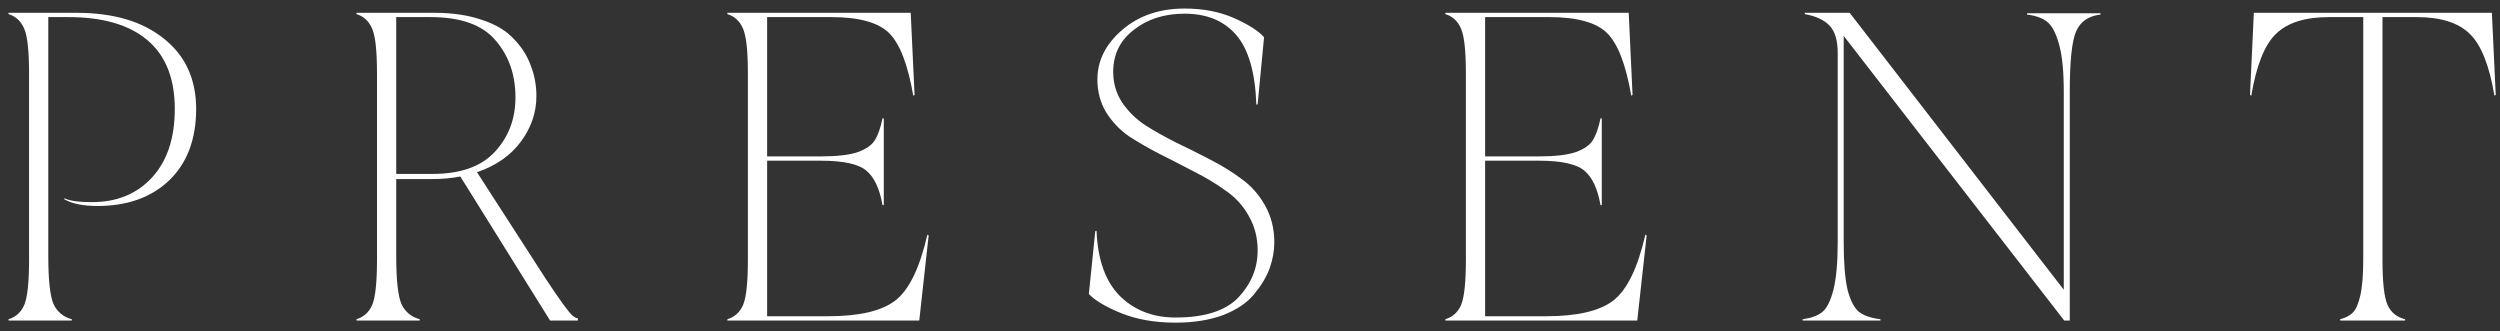
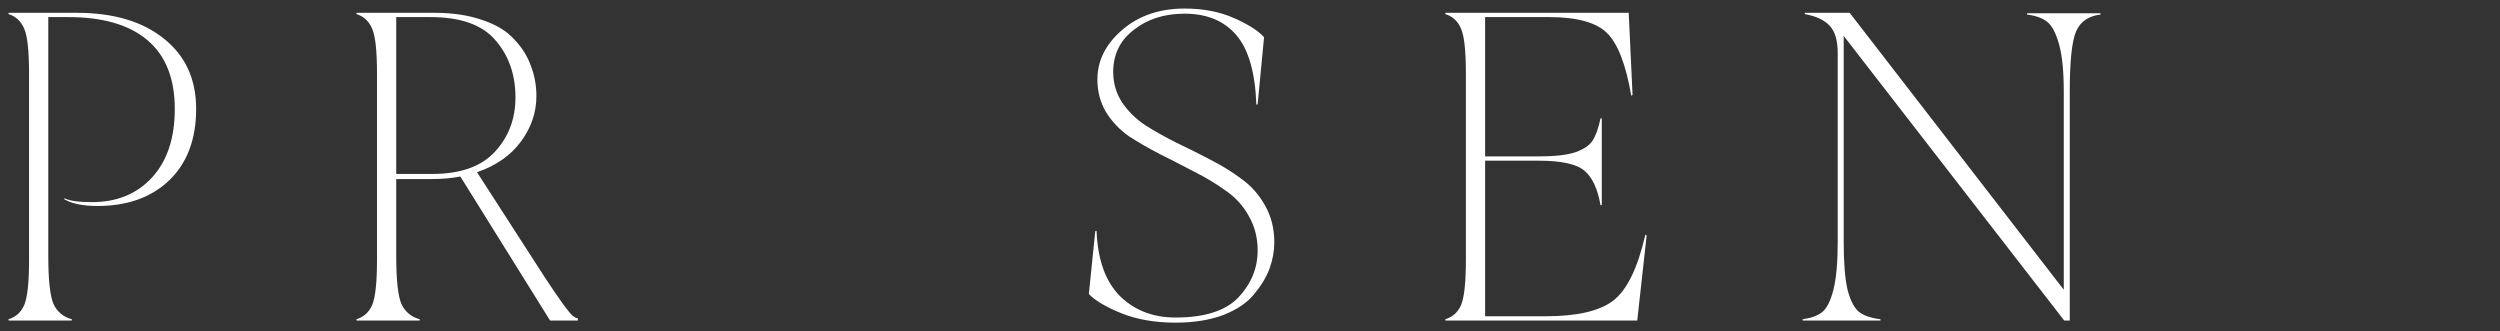
<svg xmlns="http://www.w3.org/2000/svg" width="234" height="31" viewBox="0 0 234 31" fill="none">
  <rect x="0" y="0" width="234" height="31" fill="#333333" stroke="none" />
-   <path d="M233.24 1.2L233.6 8.88L233.48 8.96C233 6.107 232.227 4.174 231.16 3.16C230.093 2.12 228.44 1.6 226.2 1.6H223V24.32C223 26.427 223.16 27.84 223.48 28.56C223.8 29.253 224.347 29.694 225.12 29.88V30H219.04V29.88C219.547 29.747 219.933 29.547 220.2 29.28C220.493 29.014 220.733 28.48 220.92 27.68C221.107 26.88 221.2 25.76 221.2 24.32V1.6H218C215.76 1.6 214.107 2.12 213.04 3.16C211.973 4.174 211.2 6.107 210.72 8.96L210.6 8.88L210.96 1.2H233.24Z" fill="white" />
  <path d="M189.73 1.24H196.61V1.36C195.49 1.494 194.73 2.014 194.33 2.92C193.93 3.827 193.73 5.72 193.73 8.6V30H193.21L172.57 3.36V22.64C172.57 24.587 172.69 26.08 172.93 27.12C173.196 28.134 173.556 28.827 174.01 29.2C174.463 29.547 175.13 29.773 176.01 29.88V30H168.73V29.88C169.53 29.773 170.143 29.547 170.57 29.2C170.996 28.854 171.343 28.16 171.61 27.12C171.876 26.053 172.01 24.56 172.01 22.64V4.96C172.01 3.787 171.756 2.934 171.25 2.4C170.743 1.867 169.97 1.507 168.93 1.32V1.2H173.13L193.17 27.12V8.6C193.17 6.68 193.023 5.2 192.73 4.16C192.436 3.094 192.063 2.387 191.61 2.04C191.183 1.694 190.556 1.467 189.73 1.36V1.24Z" fill="white" />
  <path d="M154.007 21.96L154.127 22.04L153.247 30H135.287V29.88C135.981 29.667 136.474 29.213 136.767 28.52C137.061 27.8 137.207 26.4 137.207 24.32V6.88C137.207 4.8 137.061 3.414 136.767 2.72C136.474 2 135.981 1.534 135.287 1.32V1.2H152.447L152.807 8.88L152.687 8.96C152.181 6.027 151.421 4.067 150.407 3.08C149.394 2.094 147.594 1.6 145.007 1.6H139.007V14.64H144.007C145.527 14.64 146.687 14.507 147.487 14.24C148.287 13.947 148.821 13.573 149.087 13.12C149.381 12.667 149.621 11.987 149.807 11.08H149.927V19.2H149.807C149.541 17.68 149.047 16.613 148.327 16C147.607 15.36 146.167 15.04 144.007 15.04H139.007V29.6H144.727C147.607 29.6 149.687 29.12 150.967 28.16C152.274 27.174 153.287 25.107 154.007 21.96Z" fill="white" />
  <path d="M104.196 6.72C104.196 7.786 104.476 8.746 105.036 9.6C105.596 10.427 106.316 11.133 107.196 11.72C108.076 12.28 109.049 12.826 110.116 13.36C111.182 13.867 112.249 14.4 113.316 14.96C114.409 15.52 115.396 16.133 116.276 16.8C117.156 17.44 117.876 18.267 118.436 19.28C118.996 20.293 119.276 21.427 119.276 22.68C119.276 23.48 119.129 24.293 118.836 25.12C118.542 25.92 118.062 26.72 117.396 27.52C116.756 28.32 115.796 28.973 114.516 29.48C113.236 29.96 111.742 30.2 110.036 30.2C108.116 30.2 106.422 29.907 104.956 29.32C103.516 28.733 102.502 28.133 101.916 27.52L102.516 21.64L102.636 21.6C102.742 24.32 103.476 26.36 104.836 27.72C106.196 29.053 107.929 29.72 110.036 29.72C112.756 29.72 114.716 29.093 115.916 27.84C117.116 26.56 117.716 25.093 117.716 23.44C117.716 22.24 117.436 21.16 116.876 20.2C116.342 19.24 115.622 18.453 114.716 17.84C113.836 17.2 112.862 16.613 111.796 16.08C110.729 15.52 109.662 14.973 108.596 14.44C107.556 13.906 106.582 13.347 105.676 12.76C104.796 12.146 104.076 11.386 103.516 10.48C102.982 9.573 102.716 8.56 102.716 7.44C102.716 5.68 103.489 4.133 105.036 2.8C106.582 1.466 108.529 0.8 110.876 0.8C112.609 0.8 114.142 1.093 115.476 1.68C116.809 2.266 117.756 2.866 118.316 3.48L117.716 9.76L117.596 9.8C117.489 6.786 116.862 4.613 115.716 3.28C114.569 1.946 112.956 1.28 110.876 1.28C108.982 1.28 107.396 1.786 106.116 2.8C104.836 3.786 104.196 5.093 104.196 6.72Z" fill="white" />
-   <path d="M86.803 21.96L86.923 22.04L86.043 30H68.083V29.88C68.776 29.667 69.269 29.213 69.563 28.52C69.856 27.8 70.003 26.4 70.003 24.32V6.88C70.003 4.8 69.856 3.414 69.563 2.72C69.269 2 68.776 1.534 68.083 1.32V1.2H85.243L85.603 8.88L85.483 8.96C84.976 6.027 84.216 4.067 83.203 3.08C82.189 2.094 80.389 1.6 77.803 1.6H71.803V14.64H76.803C78.323 14.64 79.483 14.507 80.283 14.24C81.083 13.947 81.616 13.573 81.883 13.12C82.176 12.667 82.416 11.987 82.603 11.08H82.723V19.2H82.603C82.336 17.68 81.843 16.613 81.123 16C80.403 15.36 78.963 15.04 76.803 15.04H71.803V29.6H77.523C80.403 29.6 82.483 29.12 83.763 28.16C85.069 27.174 86.083 25.107 86.803 21.96Z" fill="white" />
  <path d="M51.047 26.04C52.38 28.067 53.234 29.24 53.607 29.56C53.767 29.694 53.927 29.773 54.087 29.8V30H51.487L43.087 16.52C42.287 16.68 41.394 16.76 40.407 16.76H37.087V23.96C37.087 26.174 37.247 27.667 37.567 28.44C37.914 29.187 38.487 29.667 39.287 29.88V30H33.367V29.88C34.06 29.667 34.554 29.213 34.847 28.52C35.141 27.8 35.287 26.4 35.287 24.32V6.88C35.287 4.8 35.141 3.414 34.847 2.72C34.554 2 34.06 1.534 33.367 1.32V1.2H40.687C42.394 1.2 43.887 1.427 45.167 1.88C46.447 2.307 47.434 2.907 48.127 3.68C48.847 4.427 49.367 5.254 49.687 6.16C50.034 7.04 50.207 7.987 50.207 9C50.207 10.52 49.727 11.934 48.767 13.24C47.807 14.547 46.434 15.507 44.647 16.12L51.047 26.04ZM37.087 16.28H40.487C43.1 16.28 45.047 15.587 46.327 14.2C47.607 12.813 48.247 11.12 48.247 9.12C48.247 6.987 47.62 5.2 46.367 3.76C45.141 2.32 43.114 1.6 40.287 1.6H37.087V16.28Z" fill="white" />
  <path d="M7.2 1.2C10.613 1.2 13.32 2 15.32 3.6C17.347 5.2 18.36 7.4 18.36 10.2C18.36 13.027 17.52 15.254 15.84 16.88C14.16 18.48 11.92 19.28 9.12 19.28C7.76 19.28 6.72 19.067 6 18.64L6.04 18.56C6.52 18.8 7.373 18.92 8.6 18.92C10.947 18.92 12.827 18.147 14.24 16.6C15.653 15.053 16.36 12.92 16.36 10.2C16.36 7.347 15.507 5.2 13.8 3.76C12.093 2.32 9.627 1.6 6.4 1.6H4.52V23.96C4.52 26.174 4.68 27.667 5 28.44C5.347 29.187 5.92 29.667 6.72 29.88V30H0.8V29.88C1.493 29.667 1.987 29.213 2.28 28.52C2.573 27.8 2.72 26.4 2.72 24.32V6.88C2.72 4.8 2.573 3.414 2.28 2.72C1.987 2 1.493 1.534 0.8 1.32V1.2H7.2Z" fill="white" />
</svg>